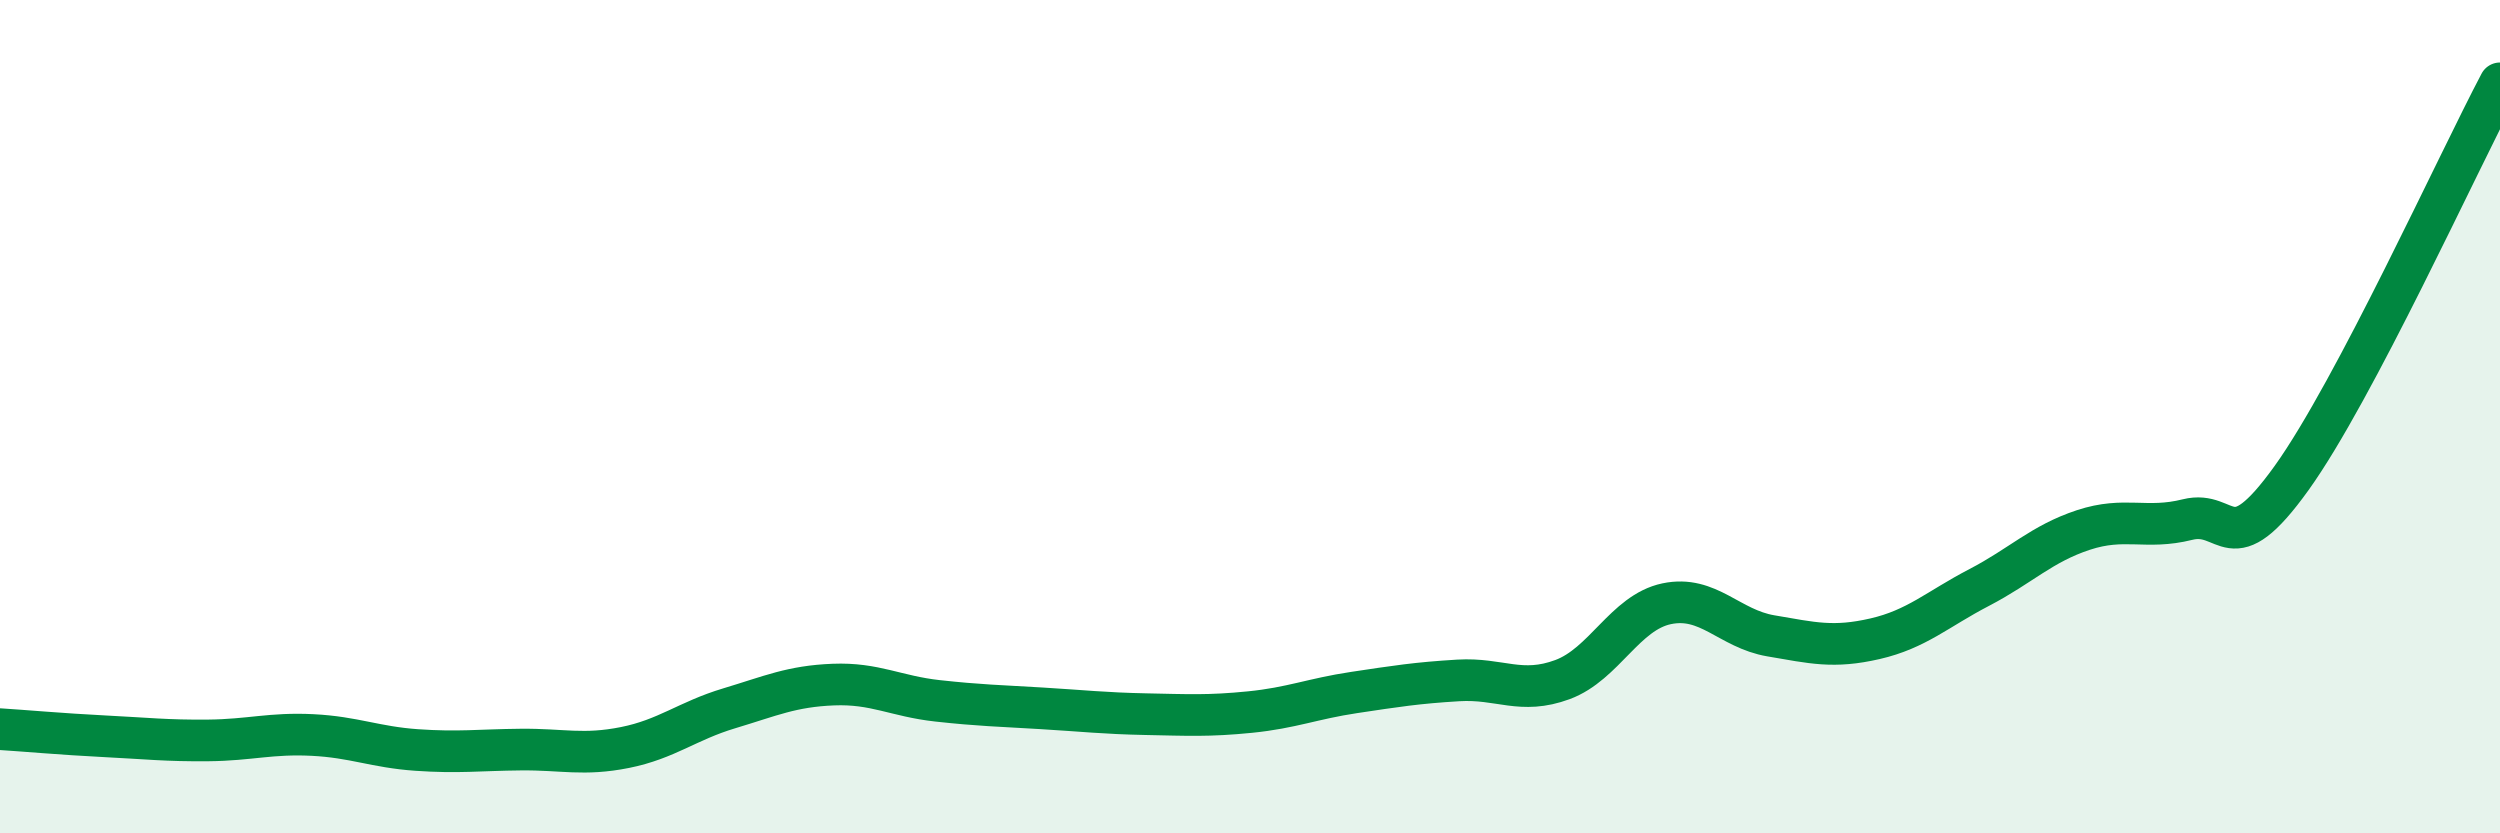
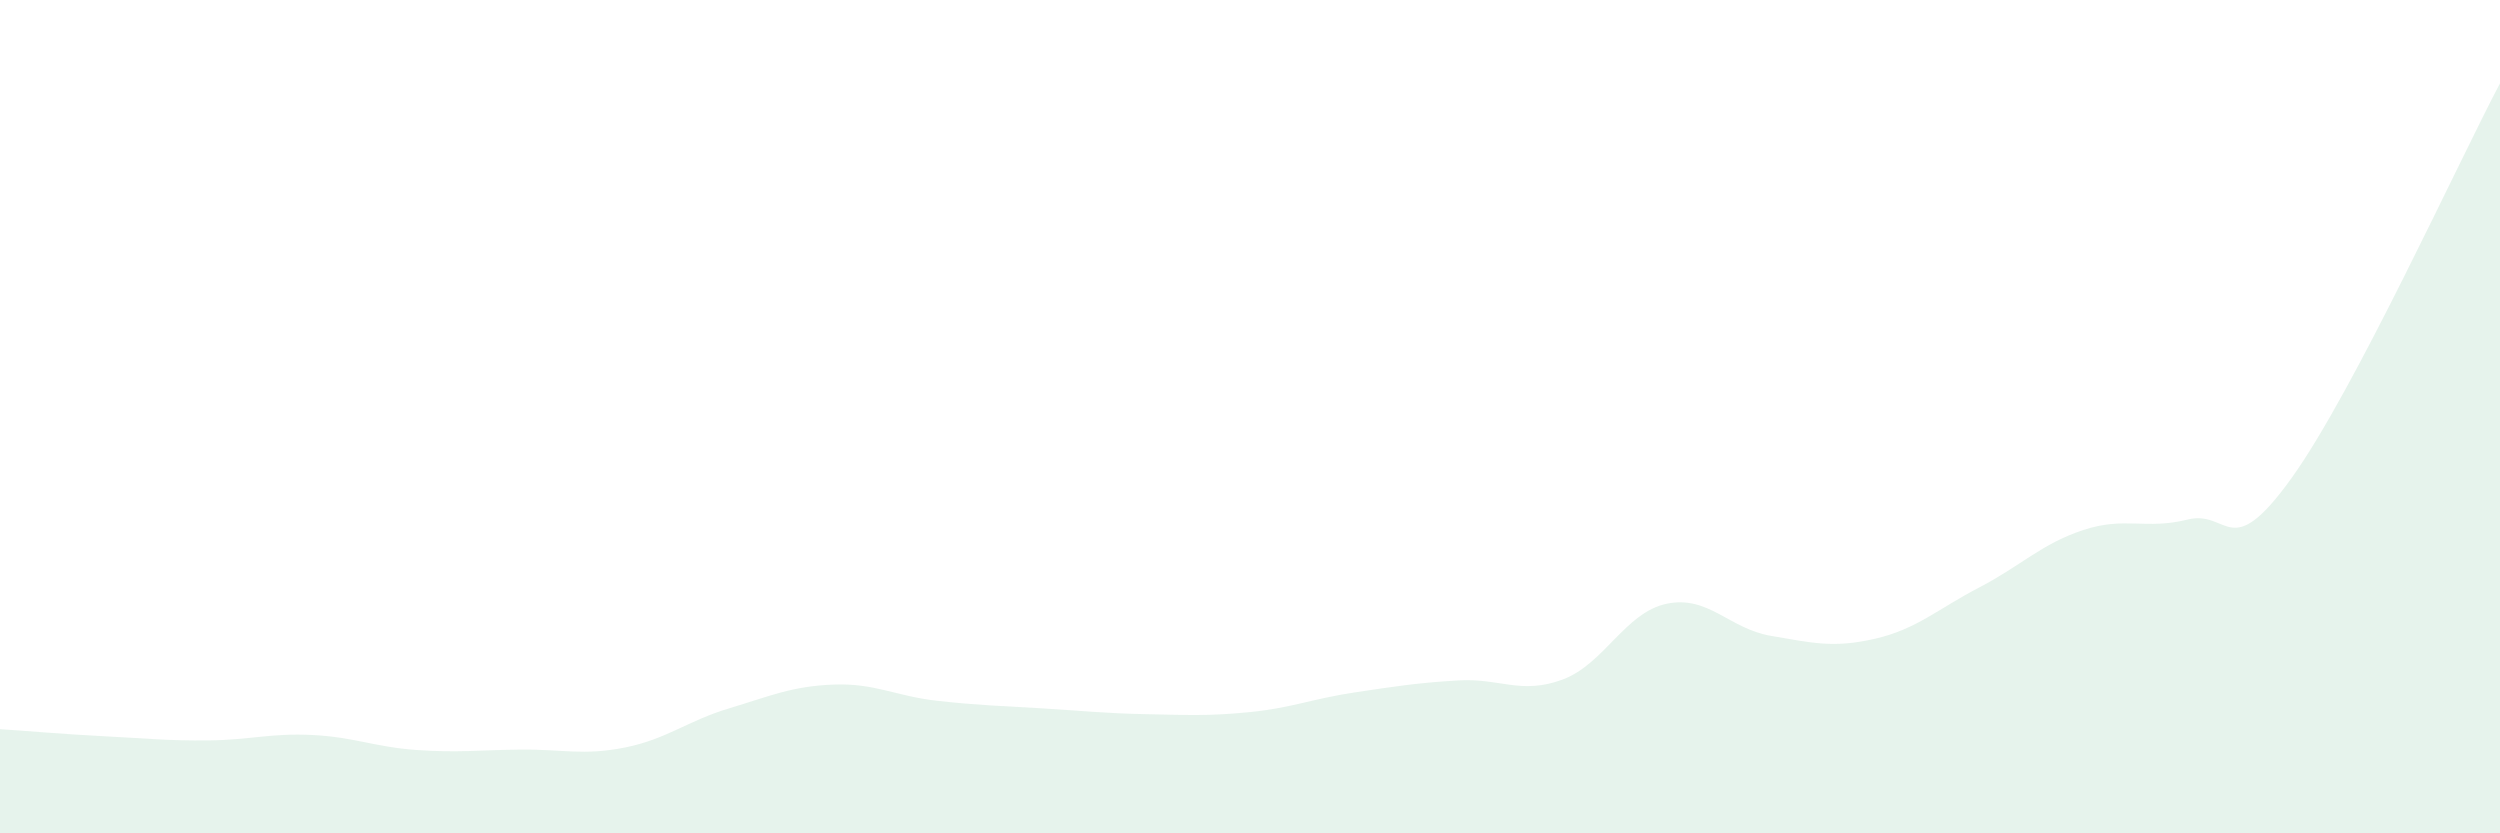
<svg xmlns="http://www.w3.org/2000/svg" width="60" height="20" viewBox="0 0 60 20">
  <path d="M 0,17.5 C 0.5,17.53 1.5,17.62 2.5,17.67 C 3.5,17.72 4,17.78 5,17.77 C 6,17.76 6.5,17.59 7.5,17.64 C 8.5,17.69 9,17.93 10,18 C 11,18.07 11.5,18 12.5,17.99 C 13.5,17.98 14,18.14 15,17.94 C 16,17.74 16.5,17.3 17.5,17 C 18.5,16.7 19,16.47 20,16.43 C 21,16.39 21.5,16.71 22.5,16.82 C 23.5,16.93 24,16.94 25,17 C 26,17.06 26.5,17.12 27.5,17.14 C 28.5,17.16 29,17.19 30,17.09 C 31,16.99 31.5,16.77 32.5,16.62 C 33.5,16.47 34,16.39 35,16.33 C 36,16.27 36.5,16.68 37.5,16.31 C 38.5,15.94 39,14.7 40,14.49 C 41,14.28 41.5,15.09 42.5,15.26 C 43.5,15.43 44,15.56 45,15.33 C 46,15.1 46.5,14.62 47.5,14.1 C 48.5,13.58 49,13.05 50,12.72 C 51,12.39 51.5,12.72 52.5,12.47 C 53.5,12.22 53.5,13.56 55,11.47 C 56.5,9.38 59,3.89 60,2L60 20L0 20Z" fill="#008740" opacity="0.1" stroke-linecap="round" stroke-linejoin="round" />
-   <path d="M 0,17.5 C 0.5,17.53 1.5,17.62 2.5,17.67 C 3.5,17.72 4,17.78 5,17.77 C 6,17.76 6.5,17.59 7.5,17.64 C 8.5,17.69 9,17.93 10,18 C 11,18.07 11.5,18 12.5,17.99 C 13.5,17.98 14,18.14 15,17.94 C 16,17.74 16.5,17.3 17.5,17 C 18.5,16.7 19,16.47 20,16.43 C 21,16.39 21.5,16.71 22.5,16.82 C 23.5,16.93 24,16.94 25,17 C 26,17.06 26.5,17.12 27.5,17.14 C 28.5,17.16 29,17.19 30,17.09 C 31,16.99 31.5,16.77 32.5,16.62 C 33.5,16.47 34,16.39 35,16.33 C 36,16.27 36.5,16.68 37.5,16.31 C 38.5,15.94 39,14.7 40,14.49 C 41,14.28 41.5,15.09 42.5,15.26 C 43.5,15.43 44,15.56 45,15.33 C 46,15.1 46.5,14.62 47.5,14.1 C 48.5,13.58 49,13.05 50,12.72 C 51,12.39 51.5,12.72 52.5,12.47 C 53.5,12.22 53.5,13.56 55,11.47 C 56.5,9.38 59,3.89 60,2" stroke="#008740" stroke-width="1" fill="none" stroke-linecap="round" stroke-linejoin="round" />
</svg>